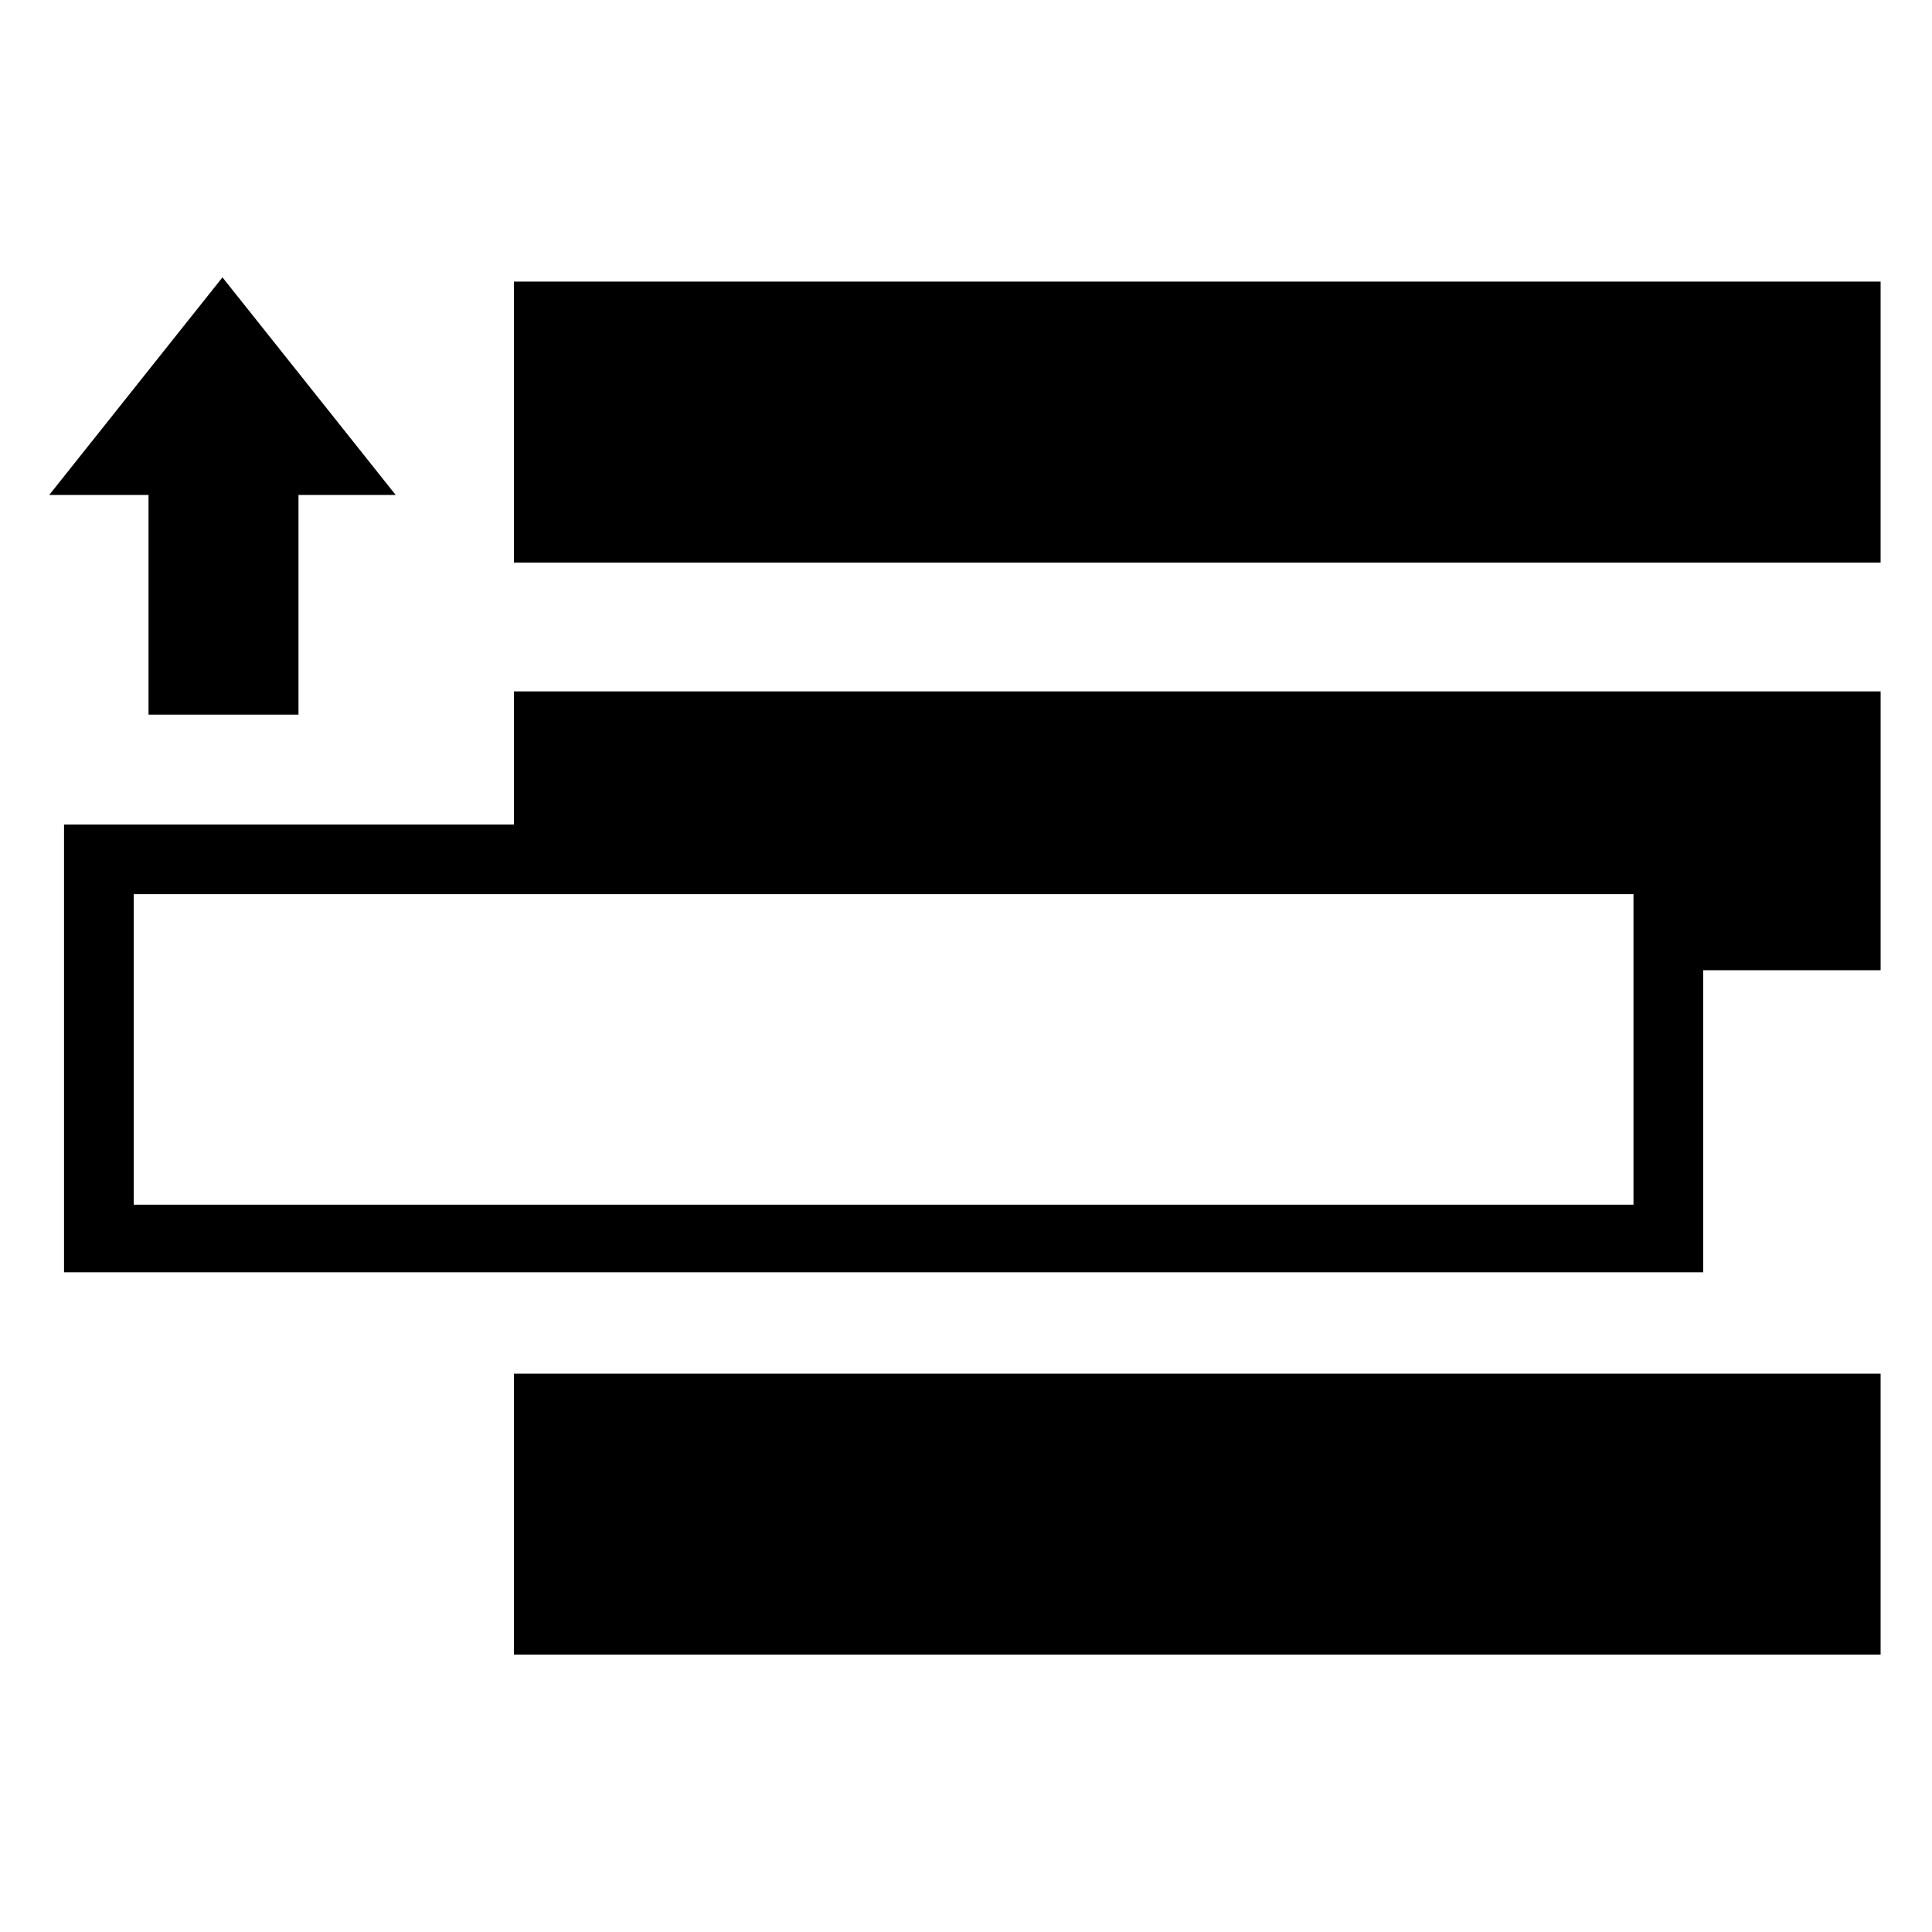
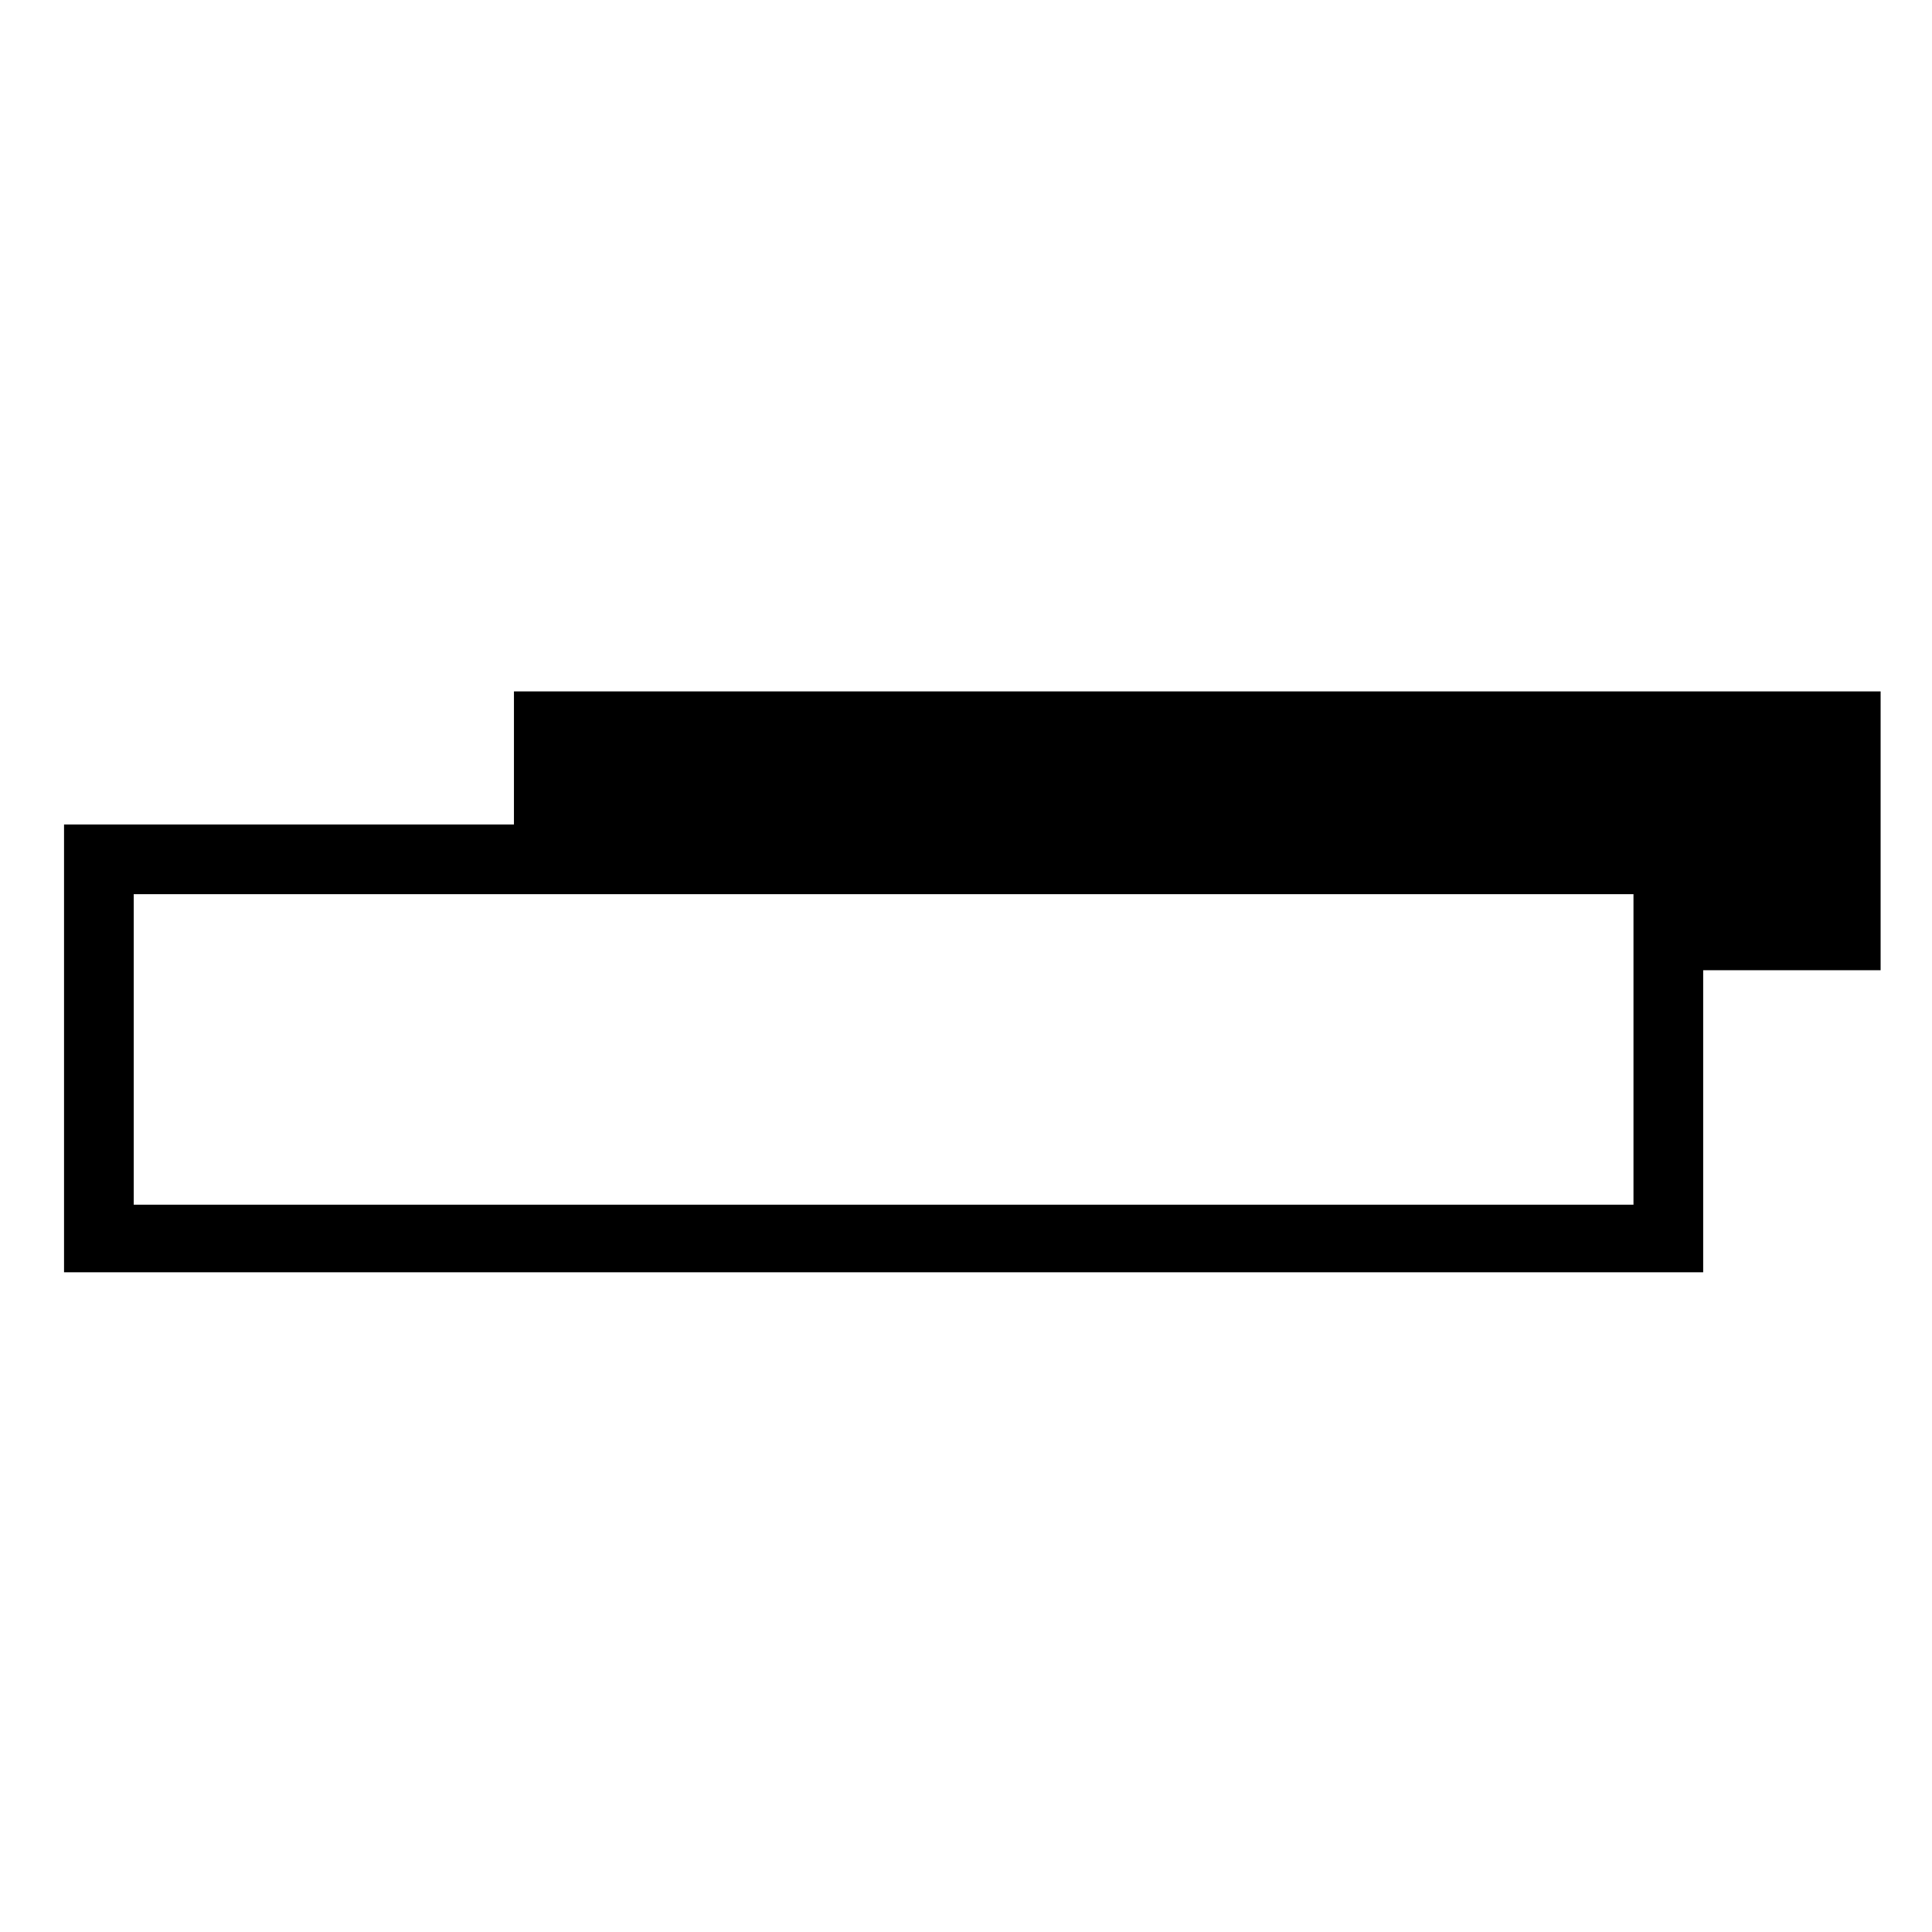
<svg xmlns="http://www.w3.org/2000/svg" fill="#000000" width="800px" height="800px" version="1.1" viewBox="144 144 512 512">
  <g>
-     <path d="m280.2 218.63h362.18v74.453h-362.18z" />
-     <path d="m280.2 508.04h362.18v74.453h-362.18z" />
-     <path d="m183.36 333.38h39.746v-58.219h25.75l-45.902-57.656-45.902 57.656h26.309z" />
    <path d="m280.2 362.49h-119.23v118.68h434.39v-80.051h47.023v-73.891h-362.18zm296.69 100.76h-397.45v-82.289h397.45z" />
  </g>
</svg>